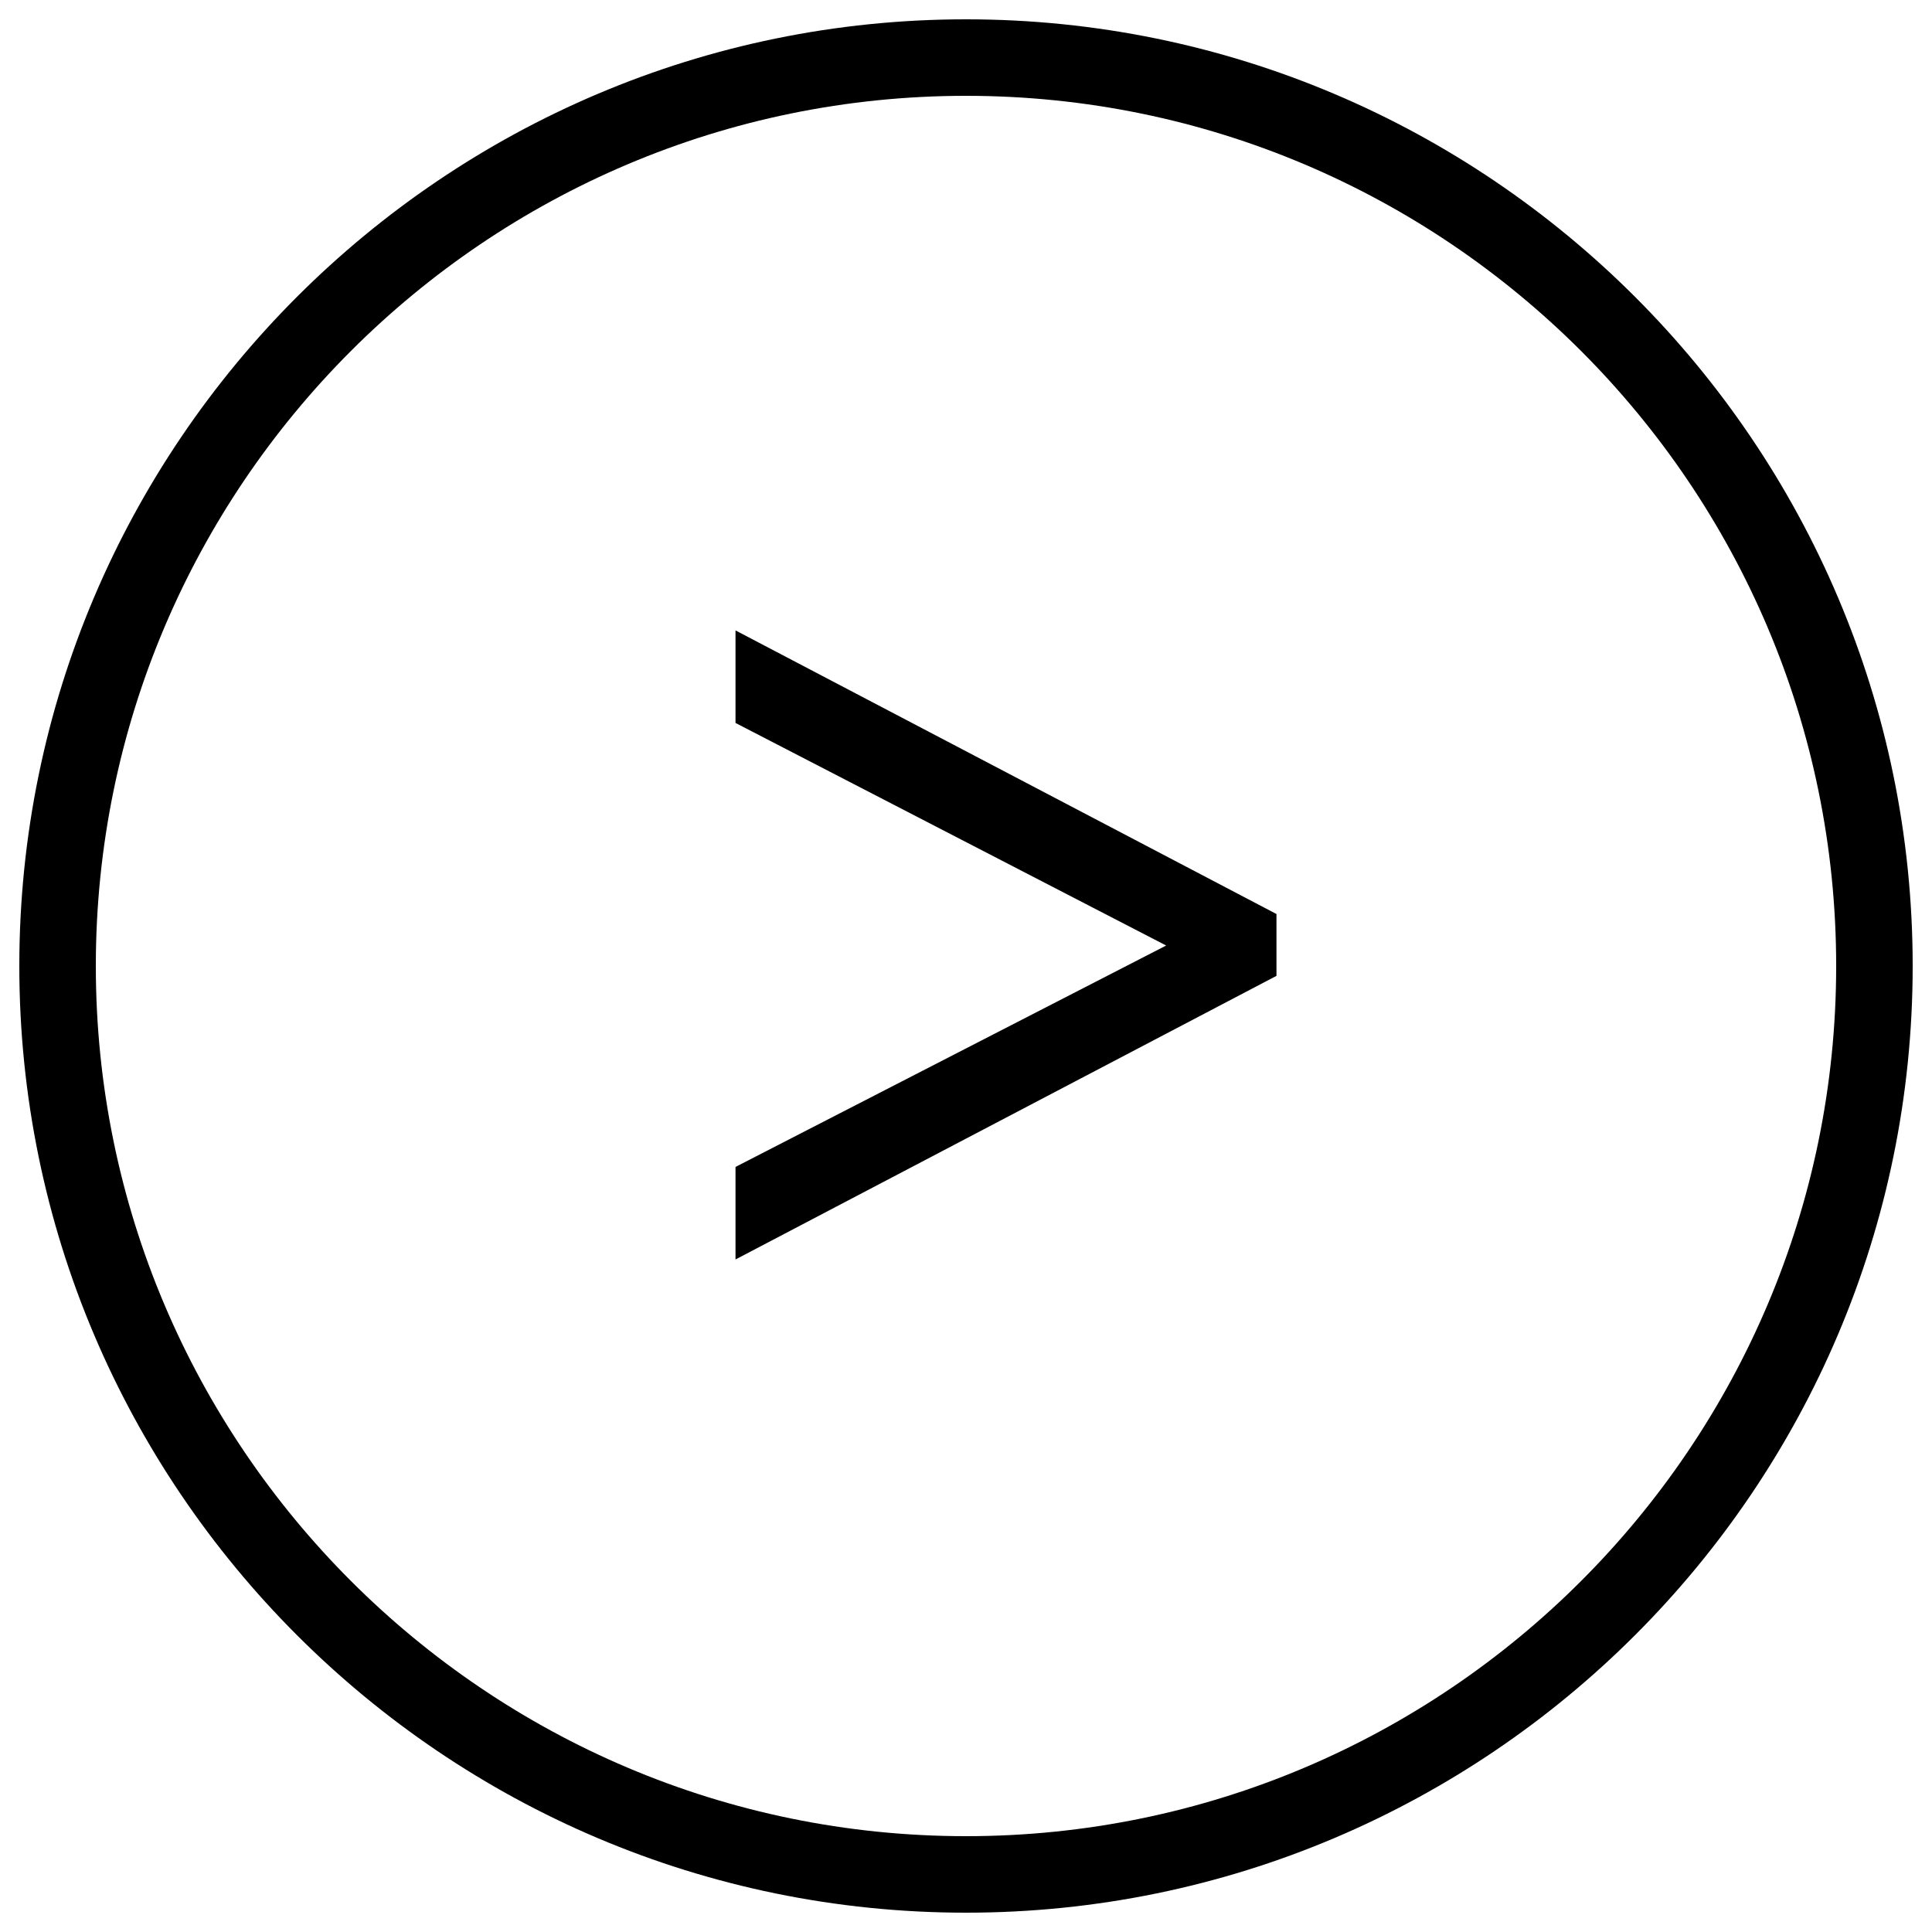
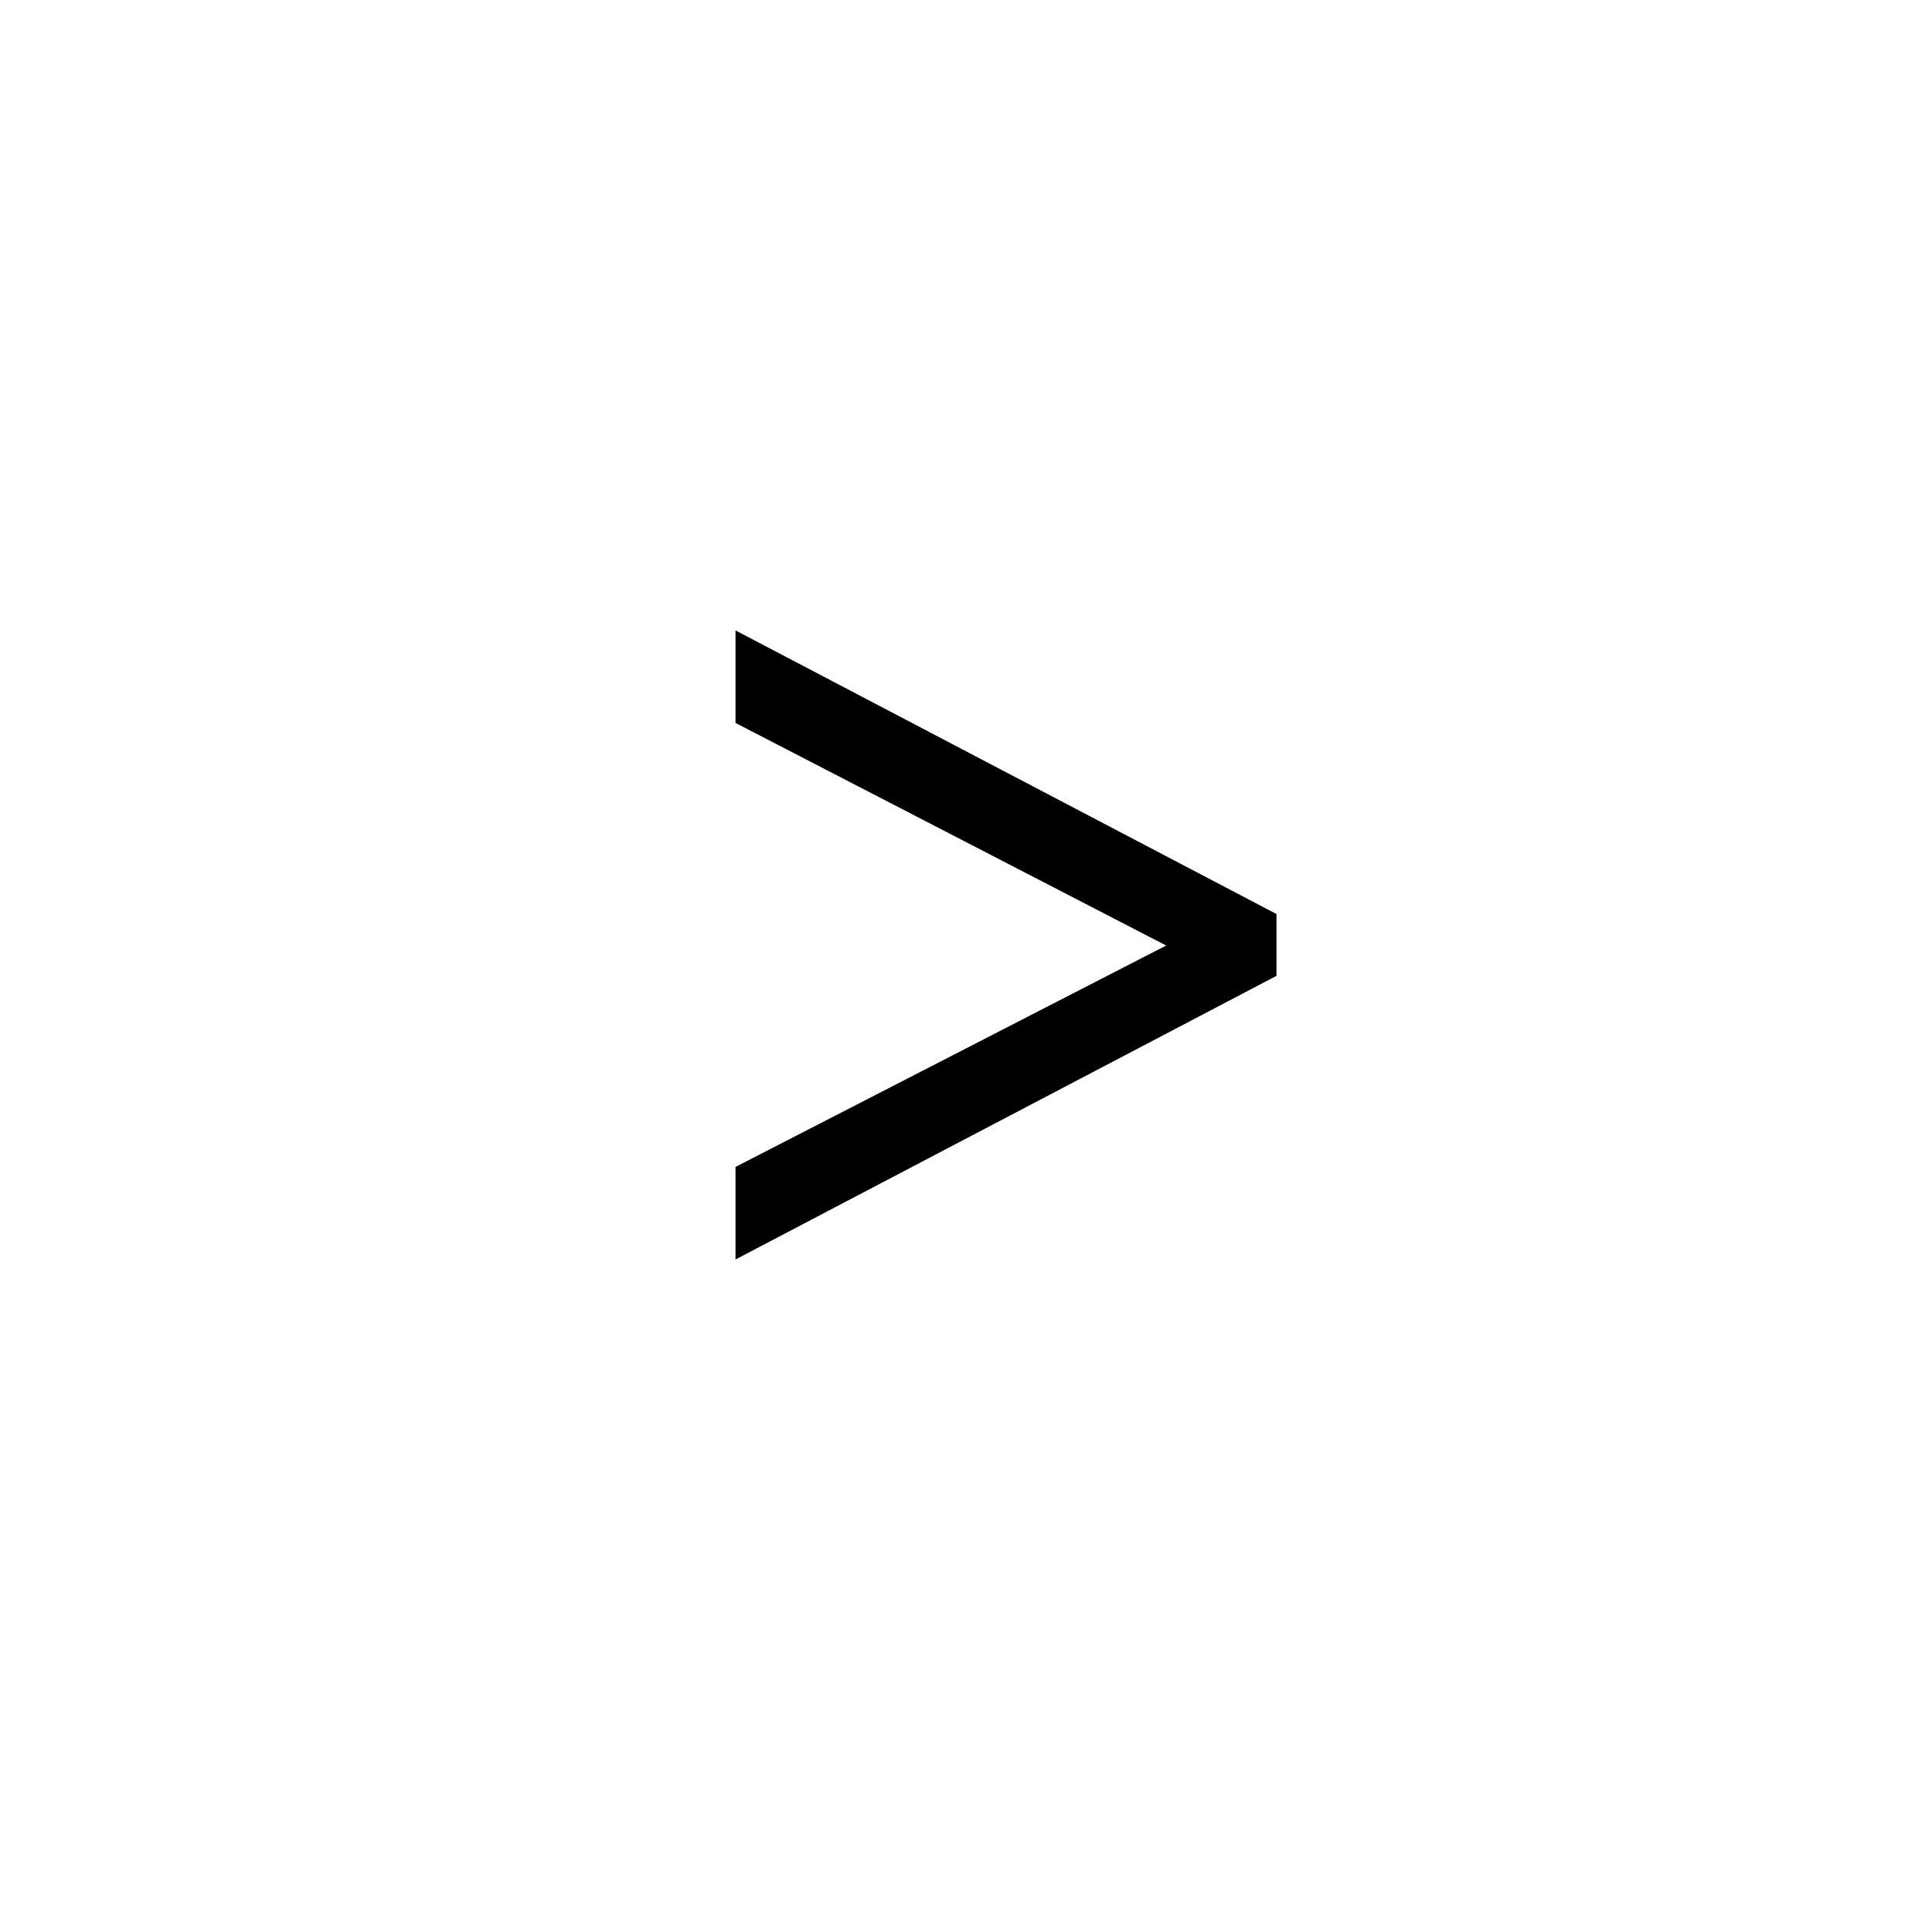
<svg xmlns="http://www.w3.org/2000/svg" version="1.1" x="0px" y="0px" viewBox="0 0 1000 1000" enable-background="new 0 0 1000 1000" xml:space="preserve">
  <g>
-     <path d="M10,500C10,229.8,229.8,10,500,10c270.2,0,490,219.8,490,490c0,270.2-219.8,490-490,490C229.8,990,10,770.2,10,500z M950.4,500c0-248.4-202-450.4-450.4-450.4c-248.4,0-450.4,202-450.4,450.4c0,248.4,202.1,450.4,450.4,450.4C748.4,950.4,950.4,748.4,950.4,500z" />
    <path d="M660.7,505.1v-32l-280-146.8v47.9l222.9,115.2L380.7,604v47.9L660.7,505.1z" />
  </g>
</svg>